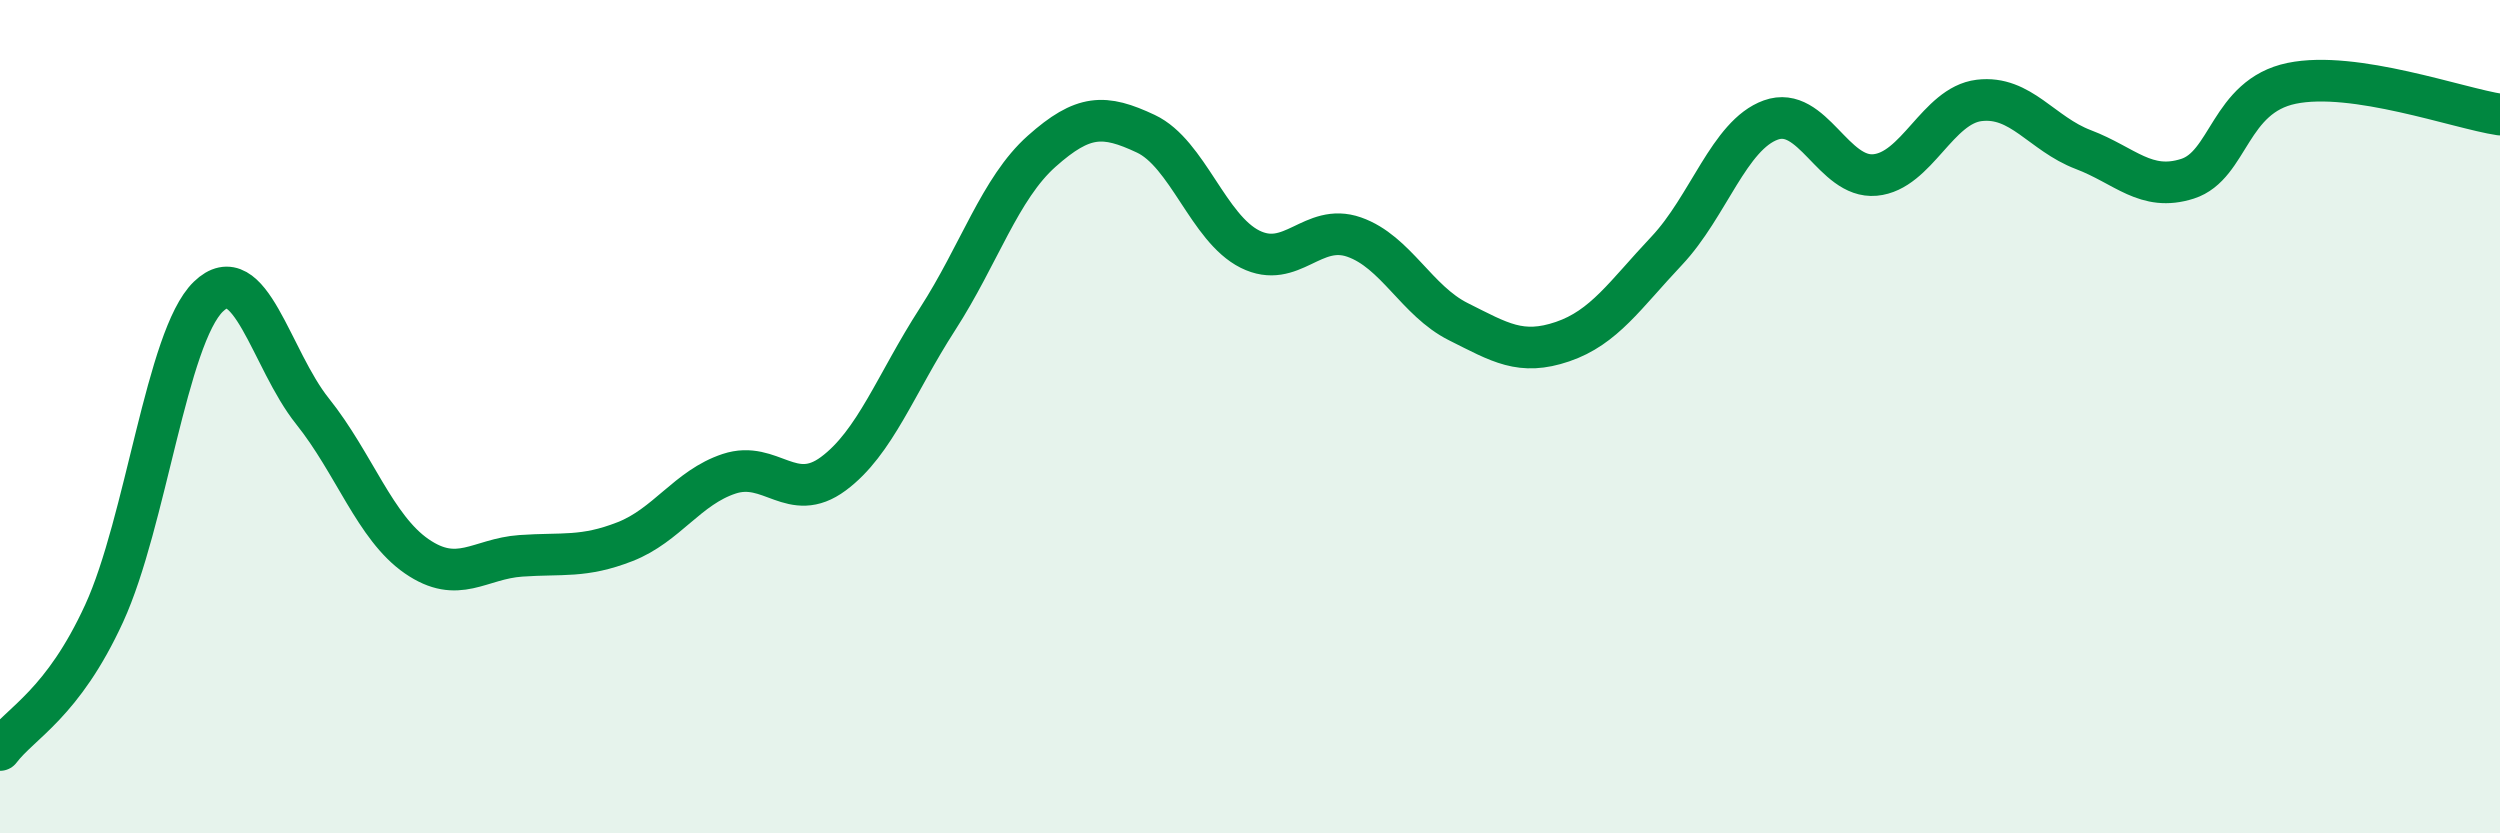
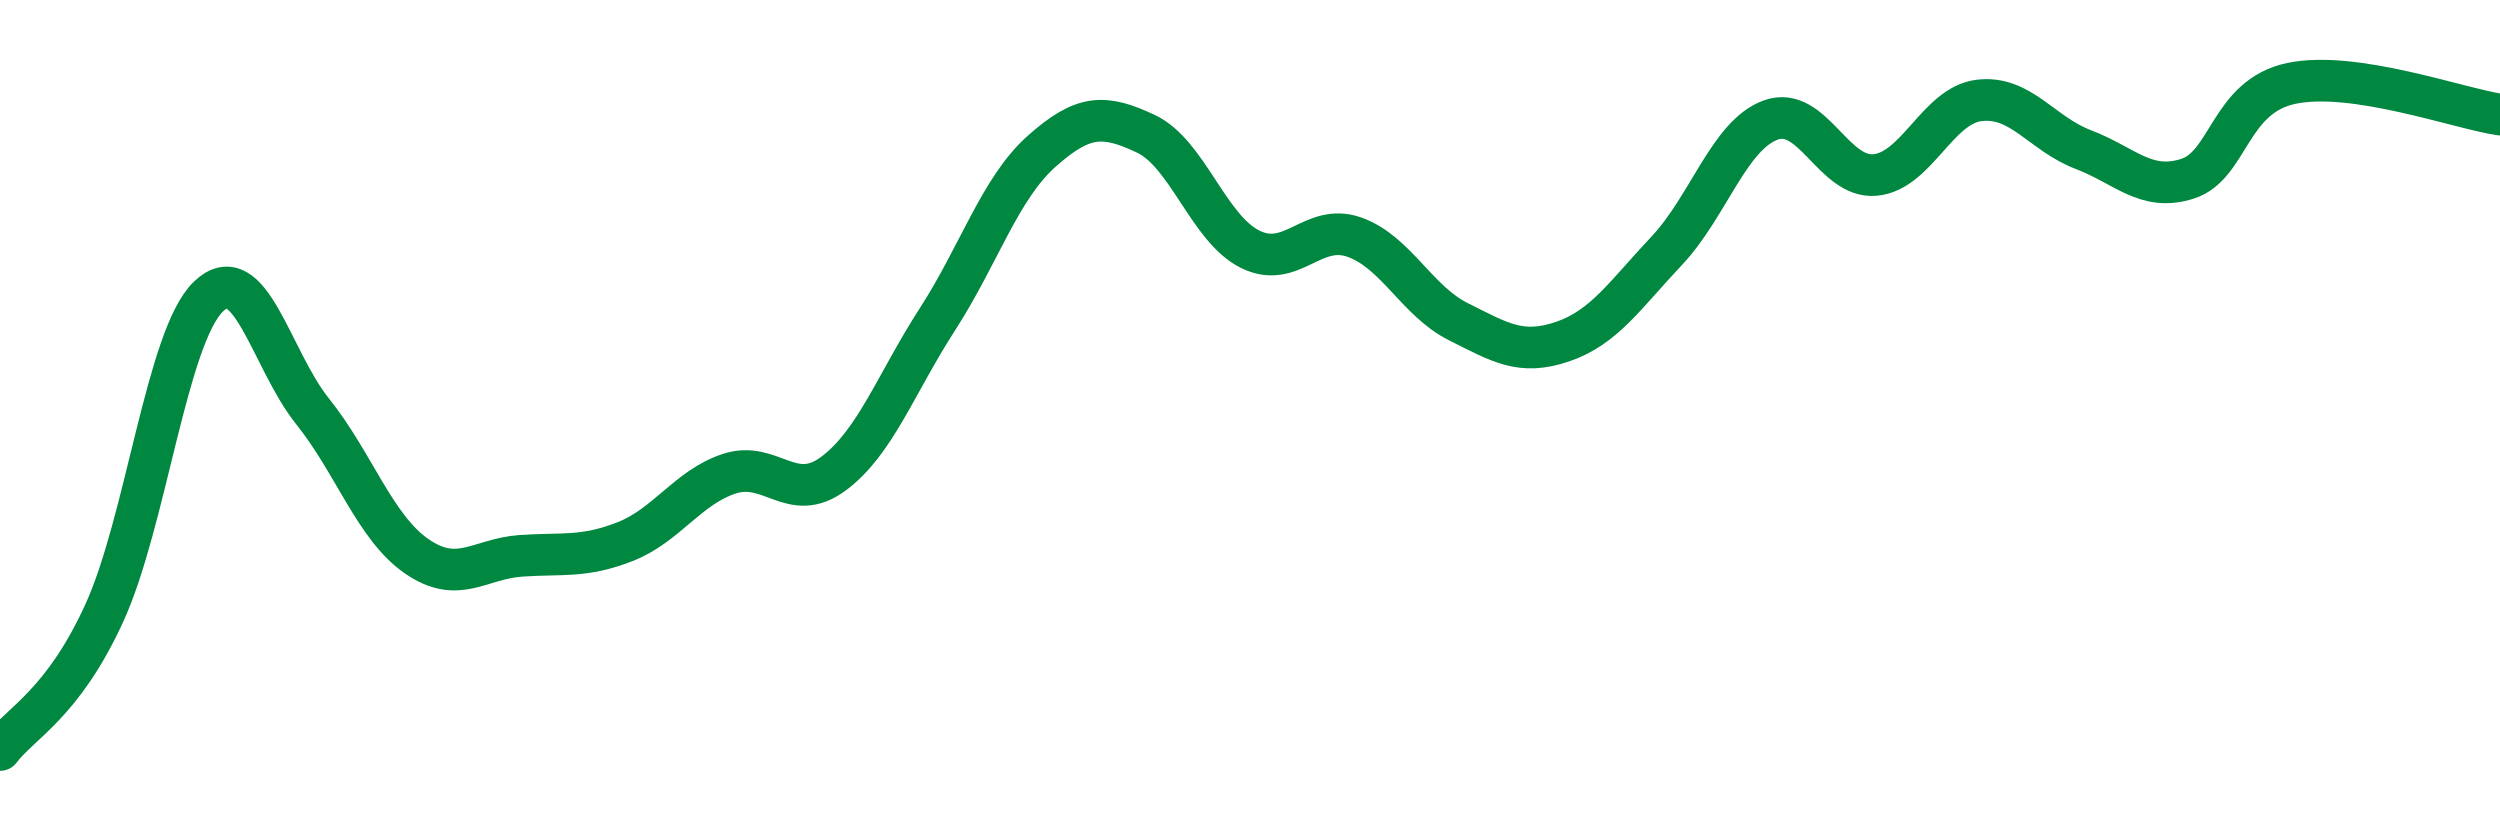
<svg xmlns="http://www.w3.org/2000/svg" width="60" height="20" viewBox="0 0 60 20">
-   <path d="M 0,18 C 0.5,17.34 1.5,16.9 2.5,14.72 C 3.5,12.54 4,8.09 5,7.12 C 6,6.15 6.5,8.62 7.5,9.87 C 8.5,11.12 9,12.66 10,13.35 C 11,14.04 11.5,13.41 12.5,13.34 C 13.5,13.27 14,13.39 15,13 C 16,12.61 16.5,11.7 17.5,11.37 C 18.5,11.04 19,12.11 20,11.37 C 21,10.63 21.5,9.21 22.5,7.66 C 23.5,6.11 24,4.52 25,3.63 C 26,2.74 26.5,2.74 27.5,3.21 C 28.5,3.68 29,5.48 30,5.98 C 31,6.48 31.5,5.34 32.5,5.69 C 33.5,6.04 34,7.22 35,7.72 C 36,8.22 36.5,8.54 37.5,8.2 C 38.5,7.86 39,7.08 40,6.02 C 41,4.96 41.5,3.24 42.5,2.88 C 43.5,2.52 44,4.29 45,4.2 C 46,4.11 46.5,2.53 47.5,2.41 C 48.5,2.29 49,3.21 50,3.59 C 51,3.97 51.5,4.61 52.5,4.29 C 53.5,3.97 53.5,2.31 55,2 C 56.5,1.69 59,2.6 60,2.75L60 20L0 20Z" fill="#008740" opacity="0.1" stroke-linecap="round" stroke-linejoin="round" />
  <path d="M 0,18 C 0.5,17.34 1.5,16.9 2.5,14.72 C 3.5,12.54 4,8.09 5,7.12 C 6,6.15 6.5,8.62 7.5,9.87 C 8.5,11.12 9,12.66 10,13.35 C 11,14.04 11.5,13.41 12.5,13.34 C 13.5,13.27 14,13.39 15,13 C 16,12.61 16.5,11.7 17.5,11.37 C 18.5,11.04 19,12.11 20,11.37 C 21,10.63 21.5,9.21 22.5,7.66 C 23.5,6.11 24,4.52 25,3.63 C 26,2.74 26.5,2.74 27.5,3.21 C 28.5,3.68 29,5.48 30,5.98 C 31,6.48 31.5,5.34 32.5,5.69 C 33.5,6.04 34,7.22 35,7.72 C 36,8.22 36.5,8.54 37.5,8.2 C 38.5,7.86 39,7.08 40,6.02 C 41,4.96 41.5,3.24 42.5,2.88 C 43.5,2.52 44,4.29 45,4.2 C 46,4.11 46.5,2.53 47.5,2.41 C 48.5,2.29 49,3.21 50,3.59 C 51,3.97 51.5,4.61 52.5,4.29 C 53.5,3.97 53.5,2.31 55,2 C 56.5,1.69 59,2.6 60,2.75" stroke="#008740" stroke-width="1" fill="none" stroke-linecap="round" stroke-linejoin="round" />
</svg>